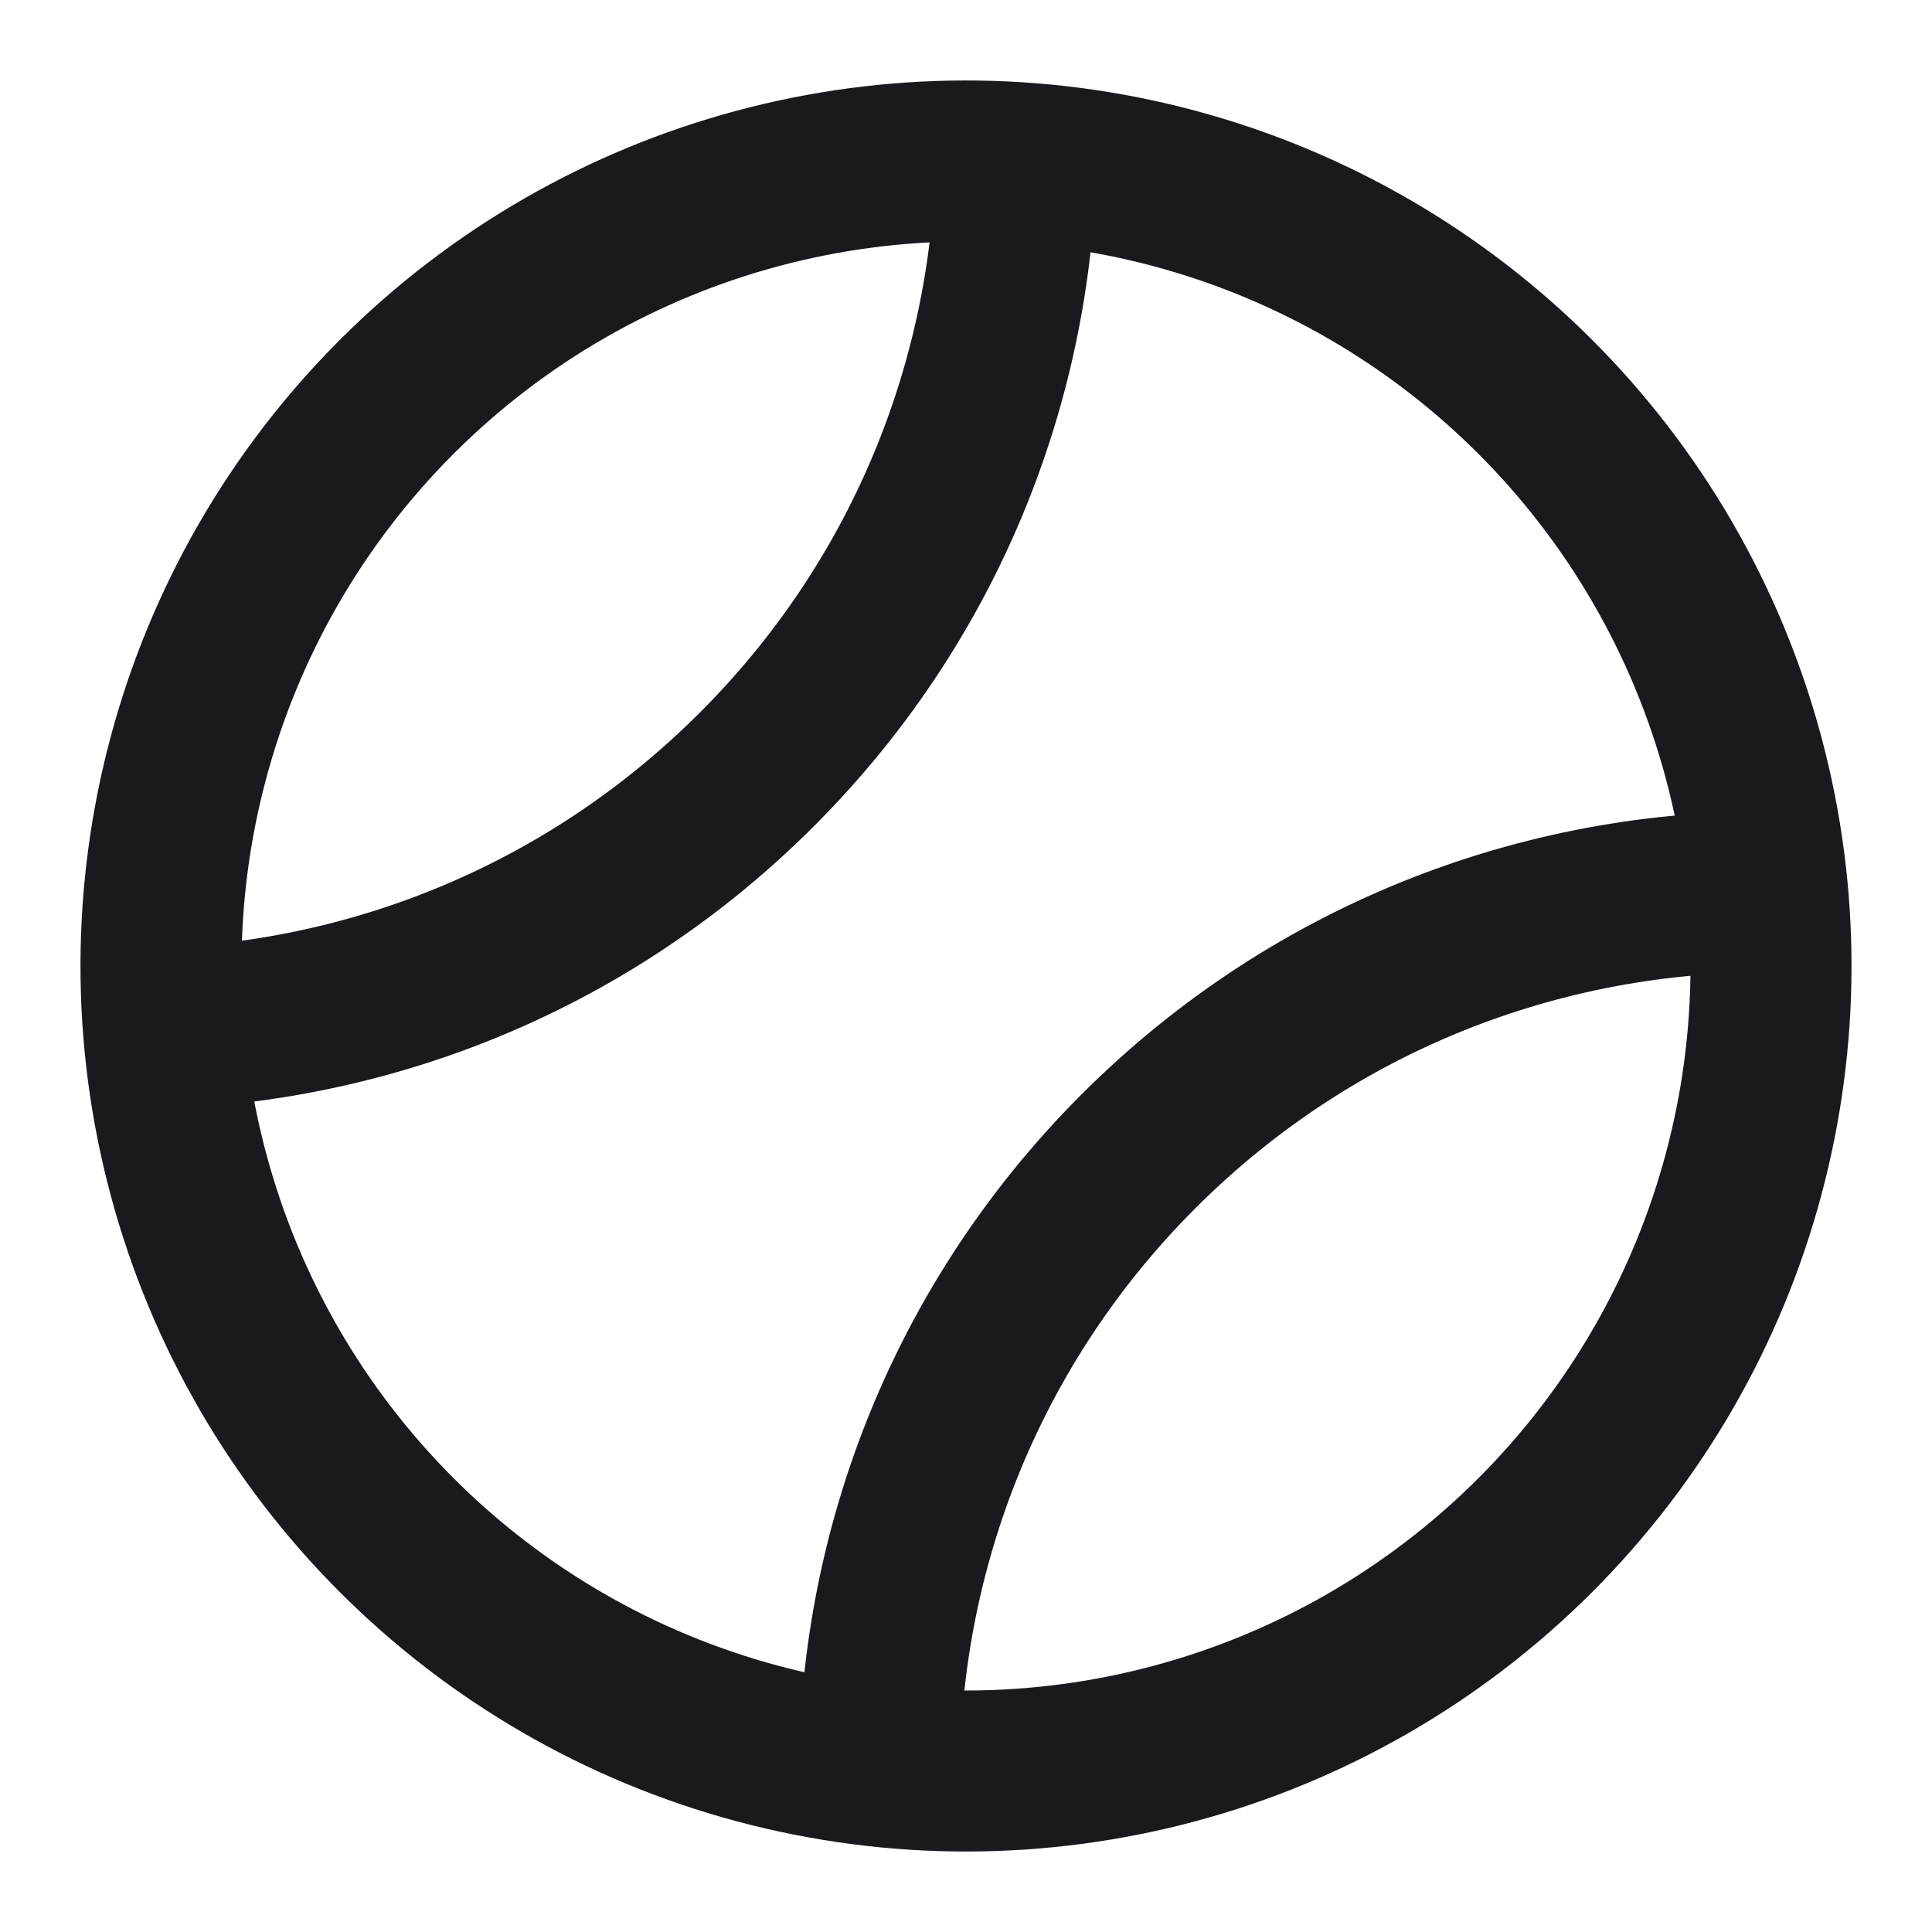
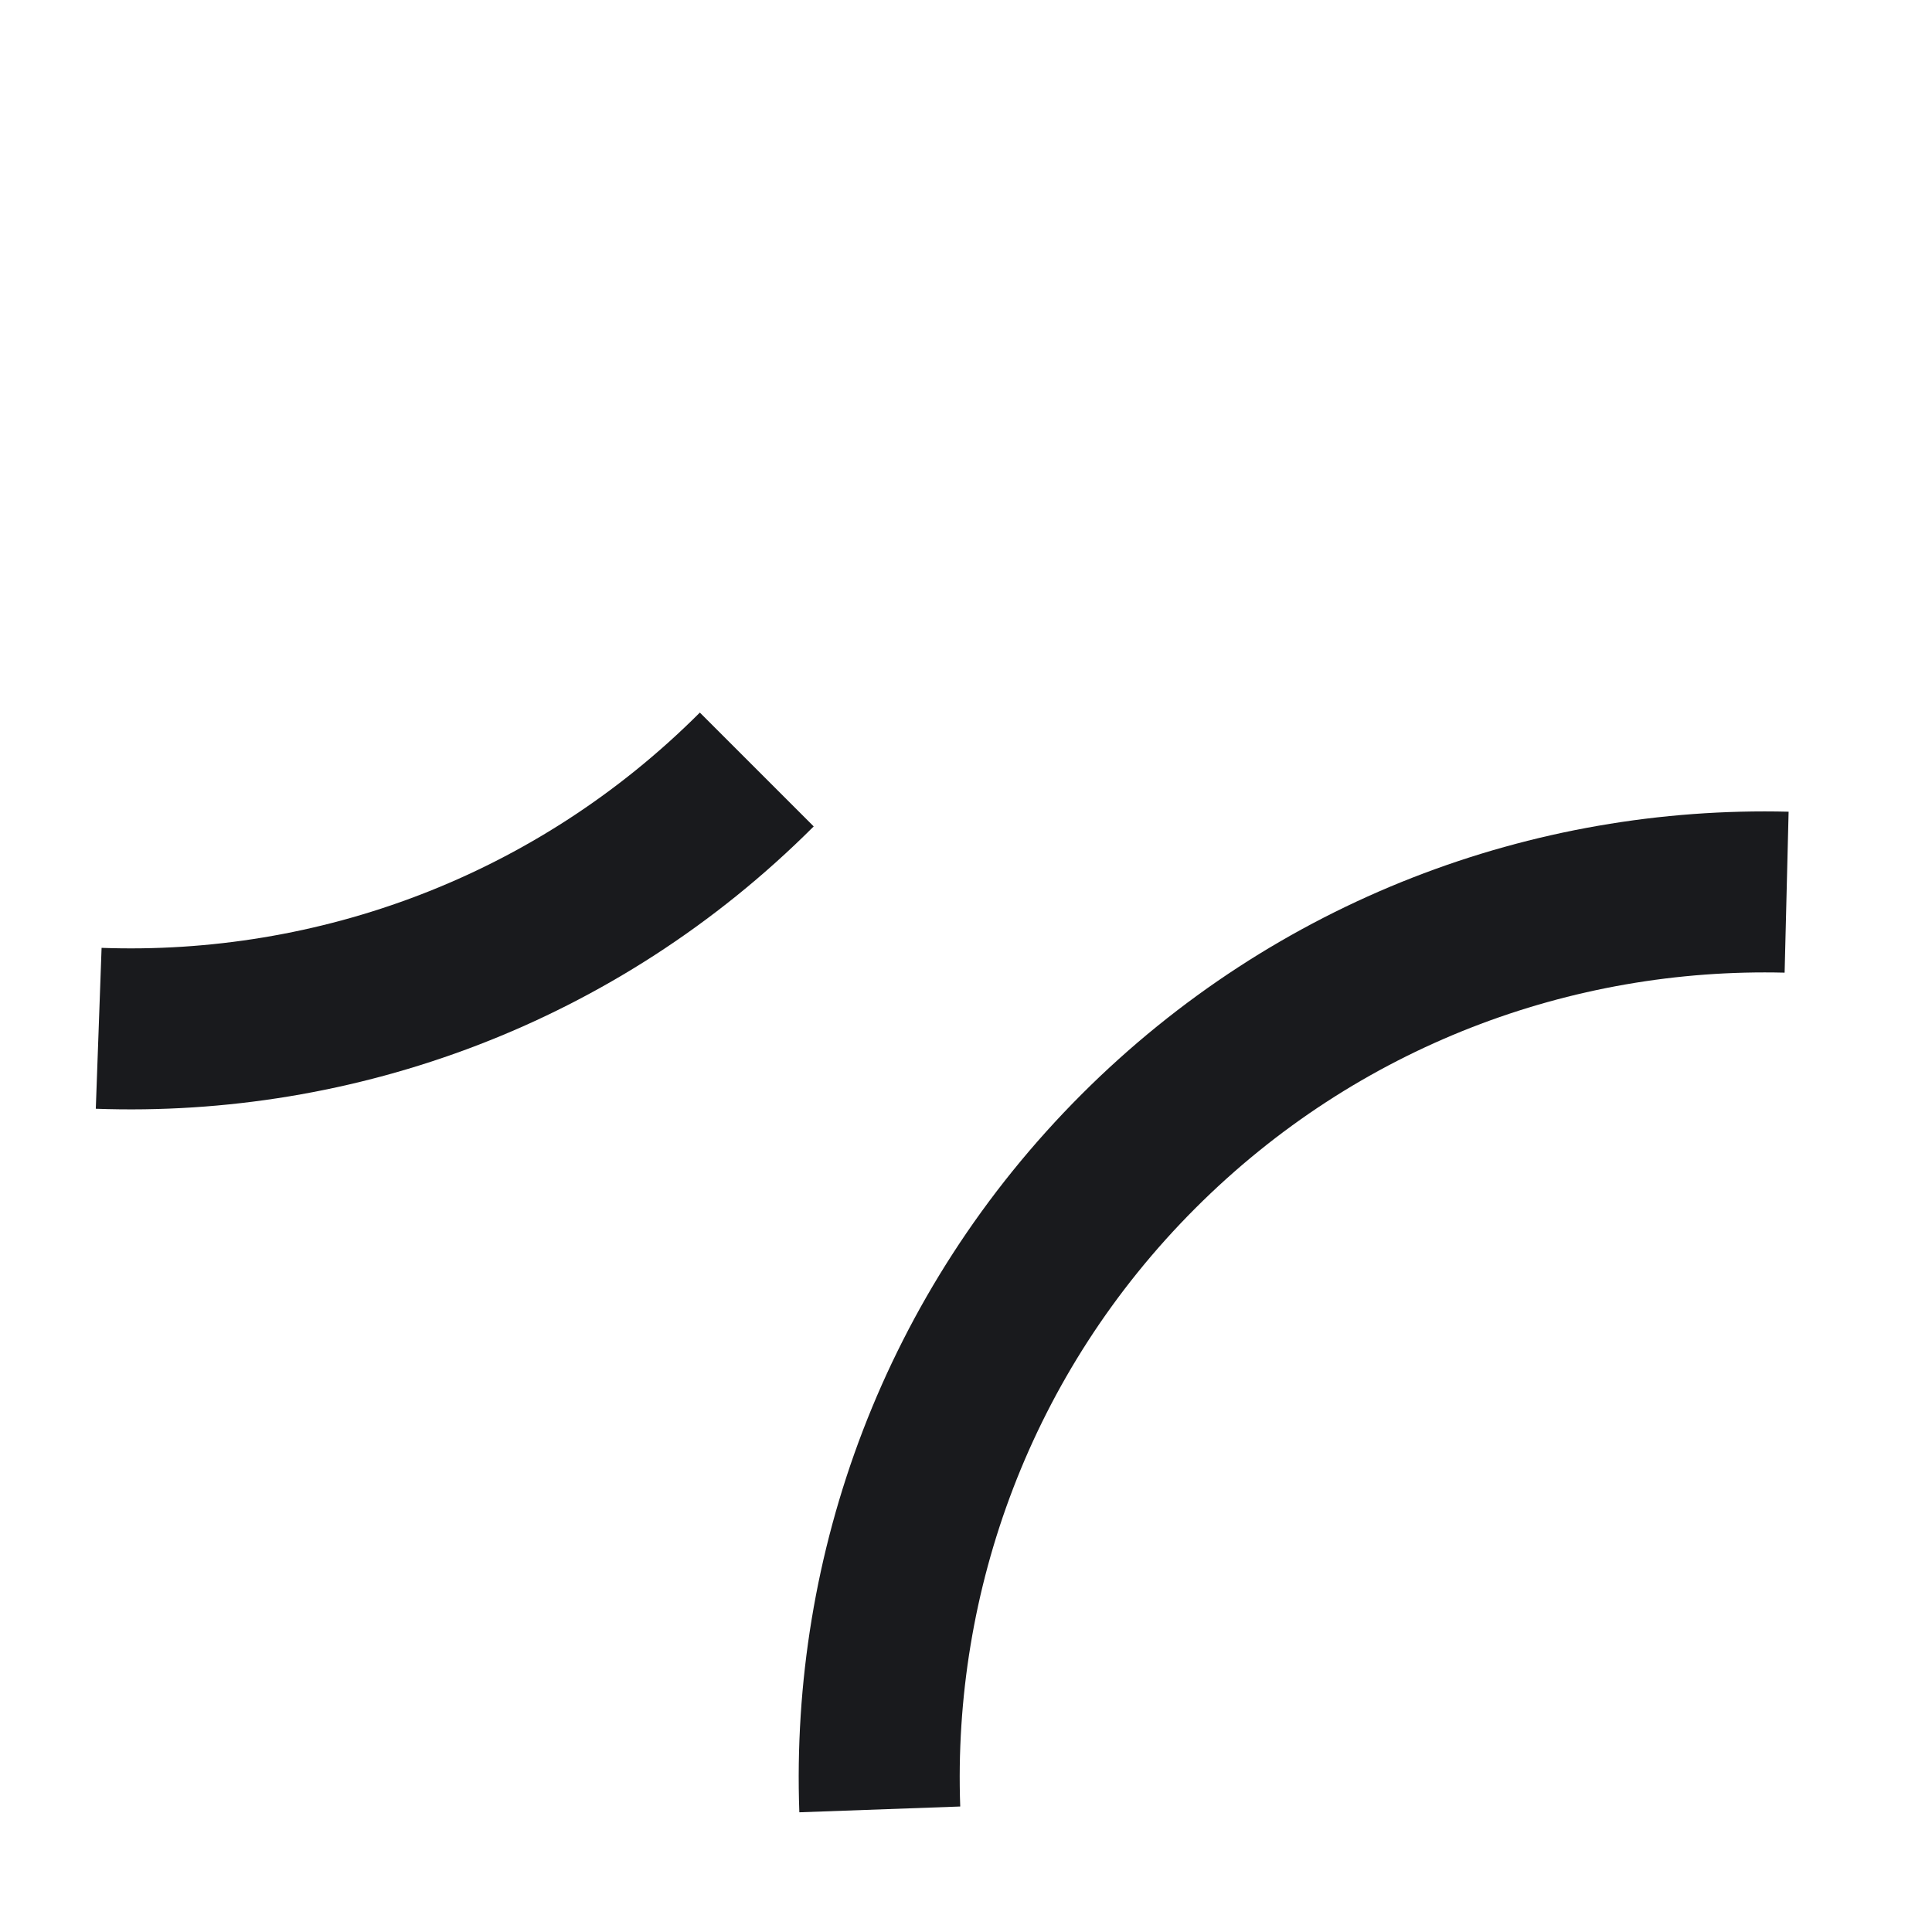
<svg xmlns="http://www.w3.org/2000/svg" width="24" height="24" viewBox="0 0 24 24" fill="none">
-   <circle cx="12" cy="12" r="10" transform="rotate(45 12 12)" stroke="#191A1D" stroke-width="2" />
-   <path d="M1.226 12.774C4.172 12.88 7.152 11.808 9.401 9.559C11.619 7.342 12.691 4.414 12.62 1.508" stroke="#191A1D" stroke-width="2" />
+   <path d="M1.226 12.774C4.172 12.88 7.152 11.808 9.401 9.559" stroke="#191A1D" stroke-width="2" />
  <path d="M10.929 22.477C10.823 19.531 11.895 16.55 14.143 14.301C16.361 12.084 19.289 11.011 22.194 11.083" stroke="#191A1D" stroke-width="2" />
</svg>